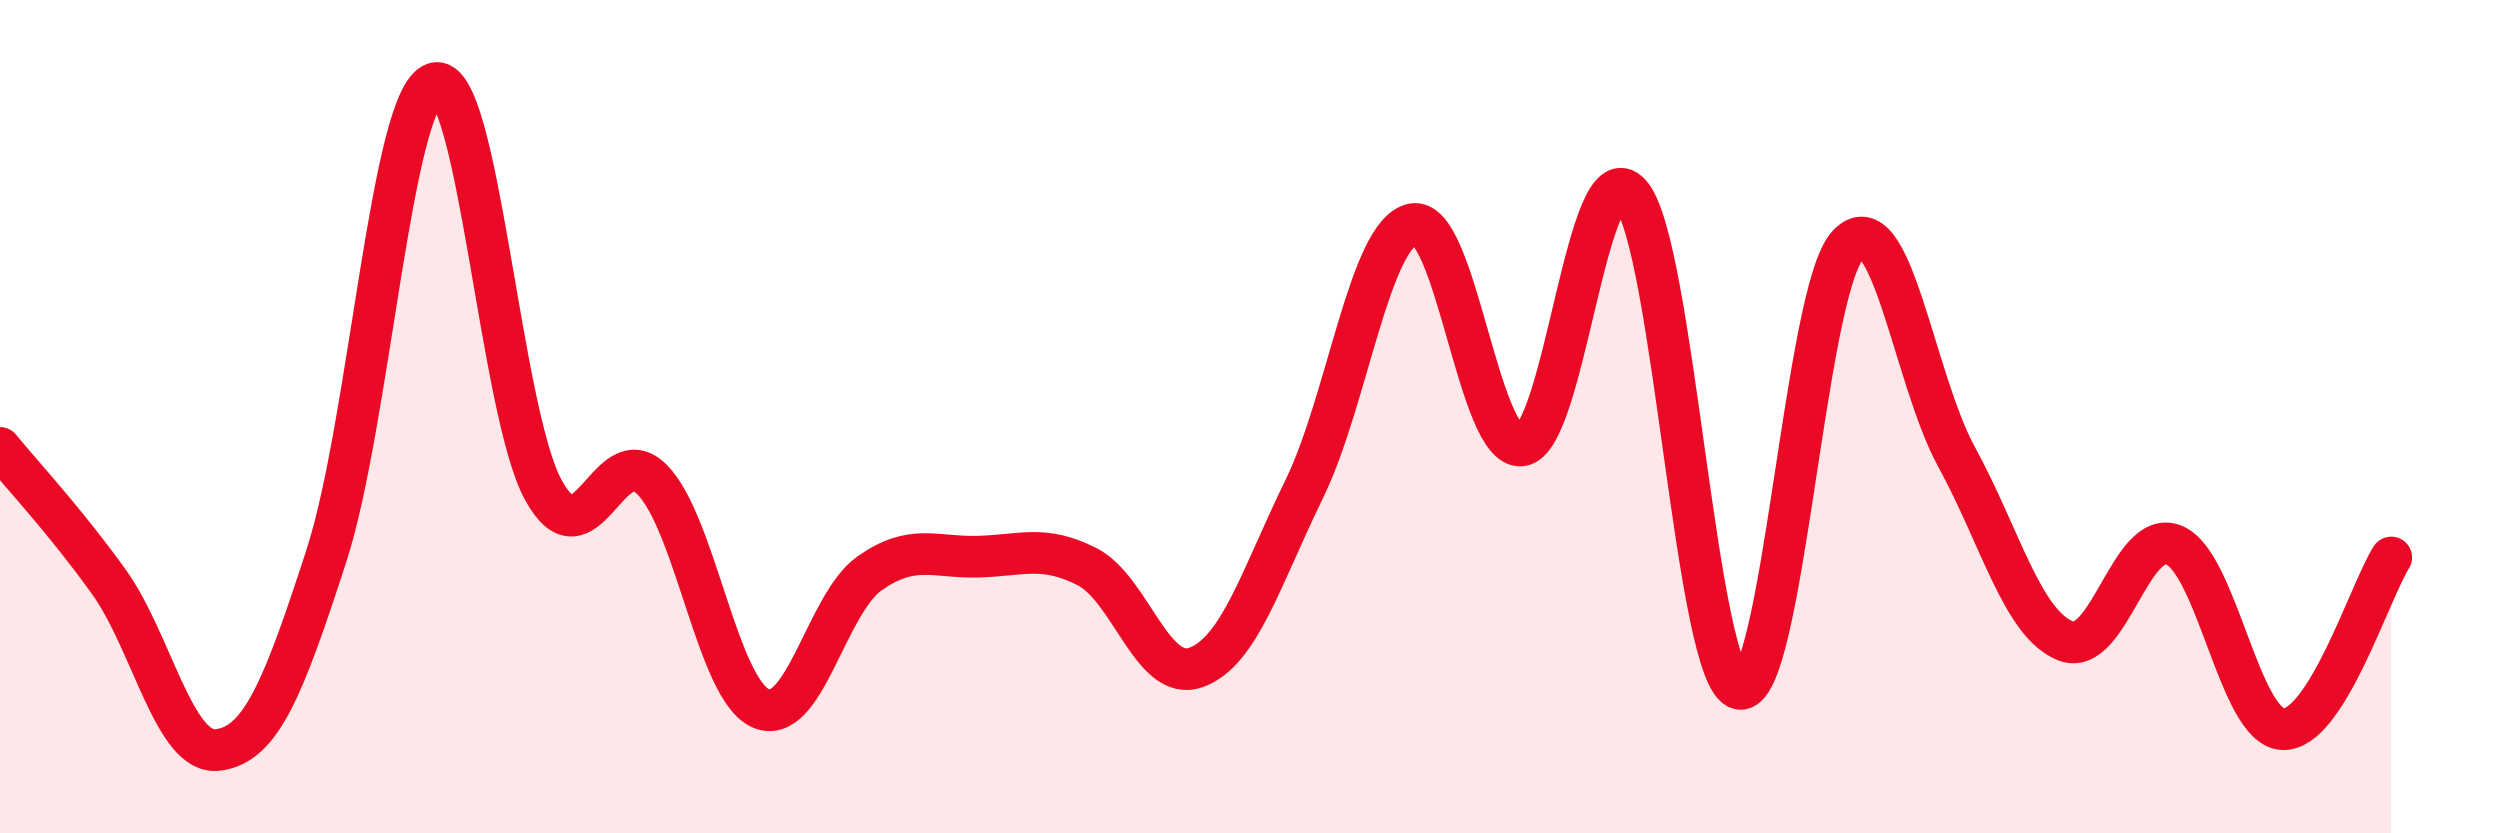
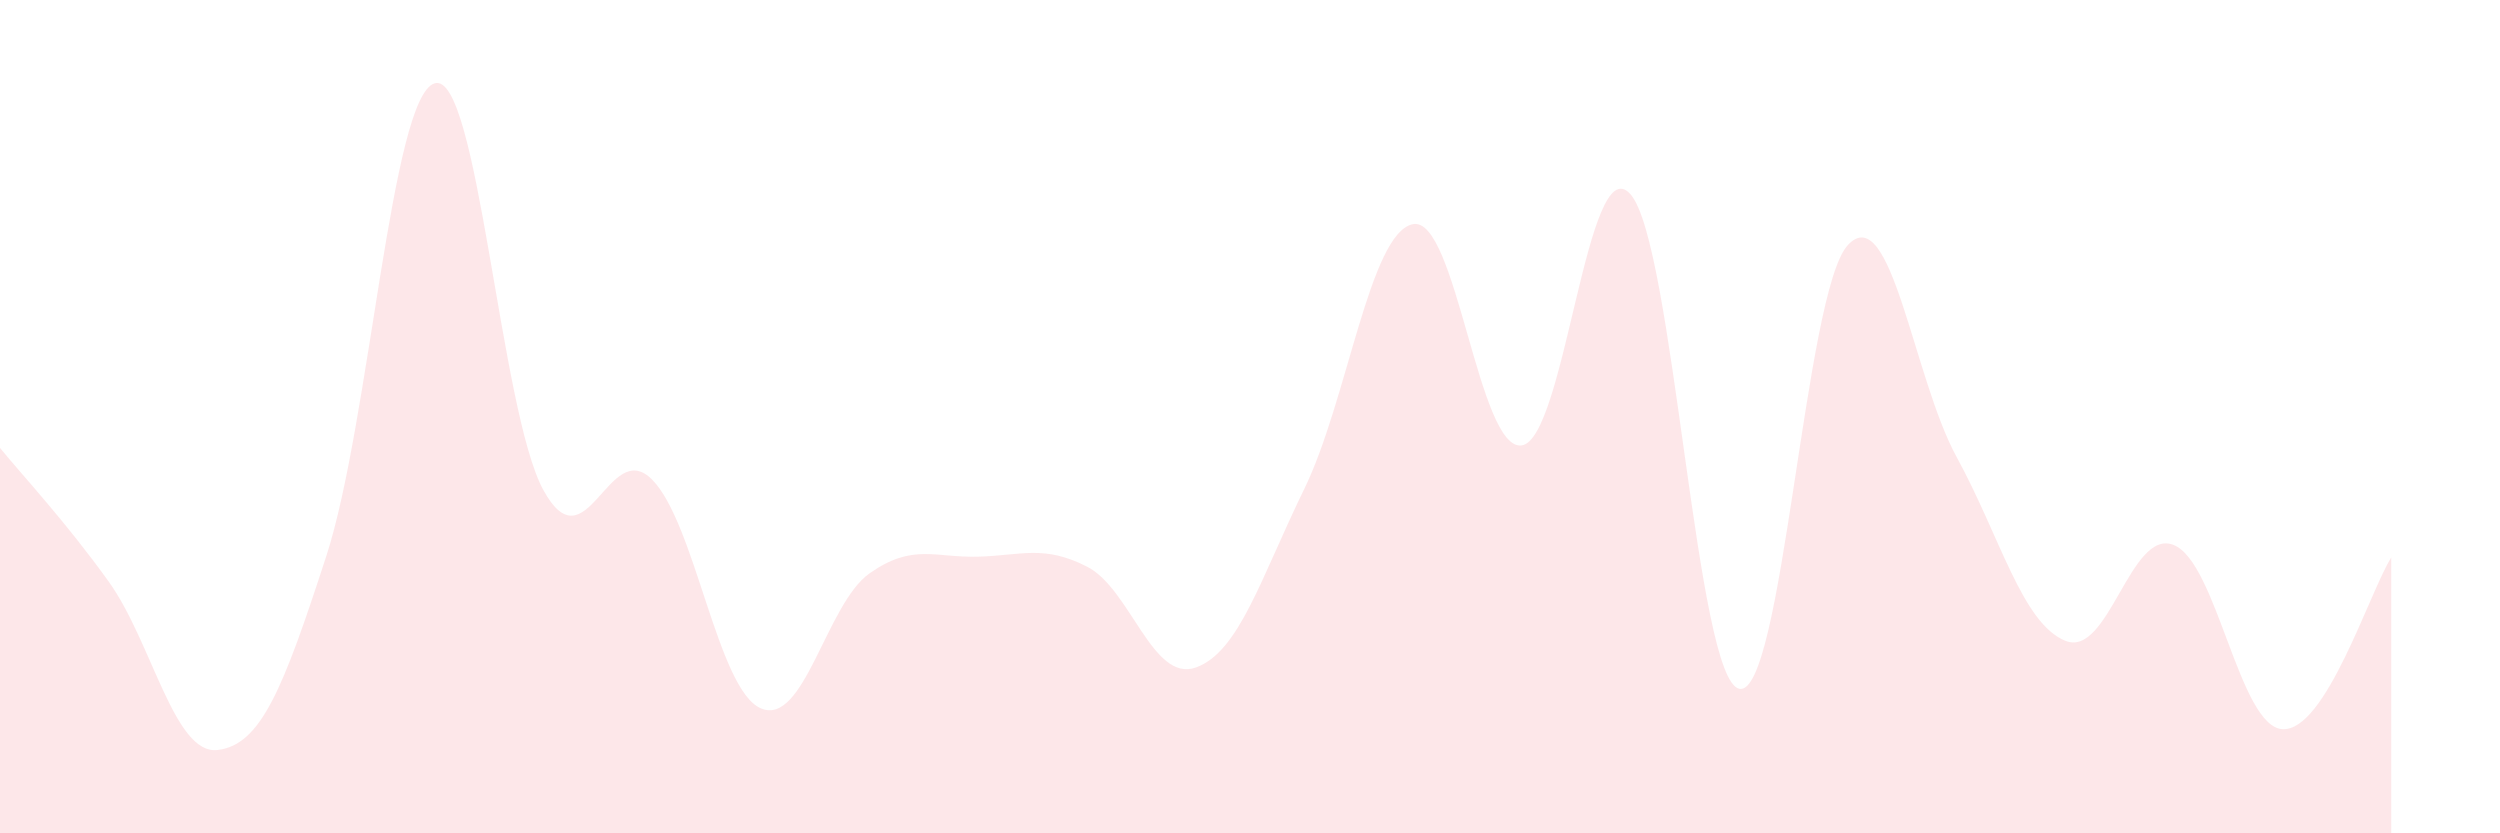
<svg xmlns="http://www.w3.org/2000/svg" width="60" height="20" viewBox="0 0 60 20">
  <path d="M 0,10.75 C 0.52,11.39 1.57,12.51 2.61,13.96 C 3.65,15.41 4.18,18.12 5.22,18 C 6.26,17.88 6.79,16.55 7.83,13.35 C 8.87,10.15 9.39,2.32 10.43,2 C 11.47,1.68 12,9.86 13.04,11.76 C 14.08,13.66 14.61,10.46 15.65,11.51 C 16.69,12.56 17.22,16.55 18.26,17 C 19.3,17.45 19.83,14.49 20.87,13.76 C 21.91,13.03 22.44,13.39 23.48,13.36 C 24.52,13.33 25.05,13.07 26.09,13.6 C 27.13,14.13 27.66,16.39 28.7,16.02 C 29.74,15.65 30.26,13.87 31.3,11.74 C 32.34,9.61 32.87,5.59 33.91,5.38 C 34.95,5.17 35.48,10.83 36.52,10.69 C 37.56,10.55 38.09,3.49 39.13,4.66 C 40.17,5.83 40.7,16.29 41.74,16.53 C 42.78,16.77 43.31,6.99 44.35,5.88 C 45.39,4.77 45.92,9.07 46.96,10.97 C 48,12.87 48.53,14.96 49.57,15.38 C 50.61,15.8 51.13,12.66 52.17,13.08 C 53.21,13.5 53.74,17.44 54.78,17.5 C 55.82,17.56 56.87,14.2 57.39,13.38L57.39 20L0 20Z" fill="#EB0A25" opacity="0.1" stroke-linecap="round" stroke-linejoin="round" />
-   <path d="M 0,10.75 C 0.52,11.39 1.57,12.51 2.61,13.96 C 3.65,15.41 4.18,18.12 5.22,18 C 6.26,17.88 6.79,16.55 7.83,13.35 C 8.87,10.15 9.39,2.32 10.43,2 C 11.47,1.68 12,9.86 13.04,11.76 C 14.08,13.66 14.61,10.46 15.65,11.51 C 16.69,12.56 17.22,16.55 18.26,17 C 19.3,17.45 19.83,14.49 20.87,13.76 C 21.91,13.03 22.44,13.39 23.48,13.36 C 24.52,13.33 25.05,13.07 26.09,13.6 C 27.13,14.13 27.66,16.39 28.7,16.02 C 29.74,15.65 30.26,13.87 31.3,11.74 C 32.34,9.61 32.87,5.59 33.91,5.38 C 34.95,5.17 35.48,10.83 36.52,10.69 C 37.56,10.55 38.09,3.49 39.13,4.66 C 40.17,5.83 40.7,16.29 41.74,16.53 C 42.78,16.77 43.31,6.99 44.35,5.88 C 45.39,4.77 45.92,9.07 46.96,10.97 C 48,12.87 48.53,14.96 49.57,15.38 C 50.61,15.8 51.13,12.66 52.17,13.08 C 53.21,13.5 53.74,17.44 54.78,17.5 C 55.82,17.56 56.87,14.2 57.39,13.38" stroke="#EB0A25" stroke-width="1" fill="none" stroke-linecap="round" stroke-linejoin="round" />
</svg>